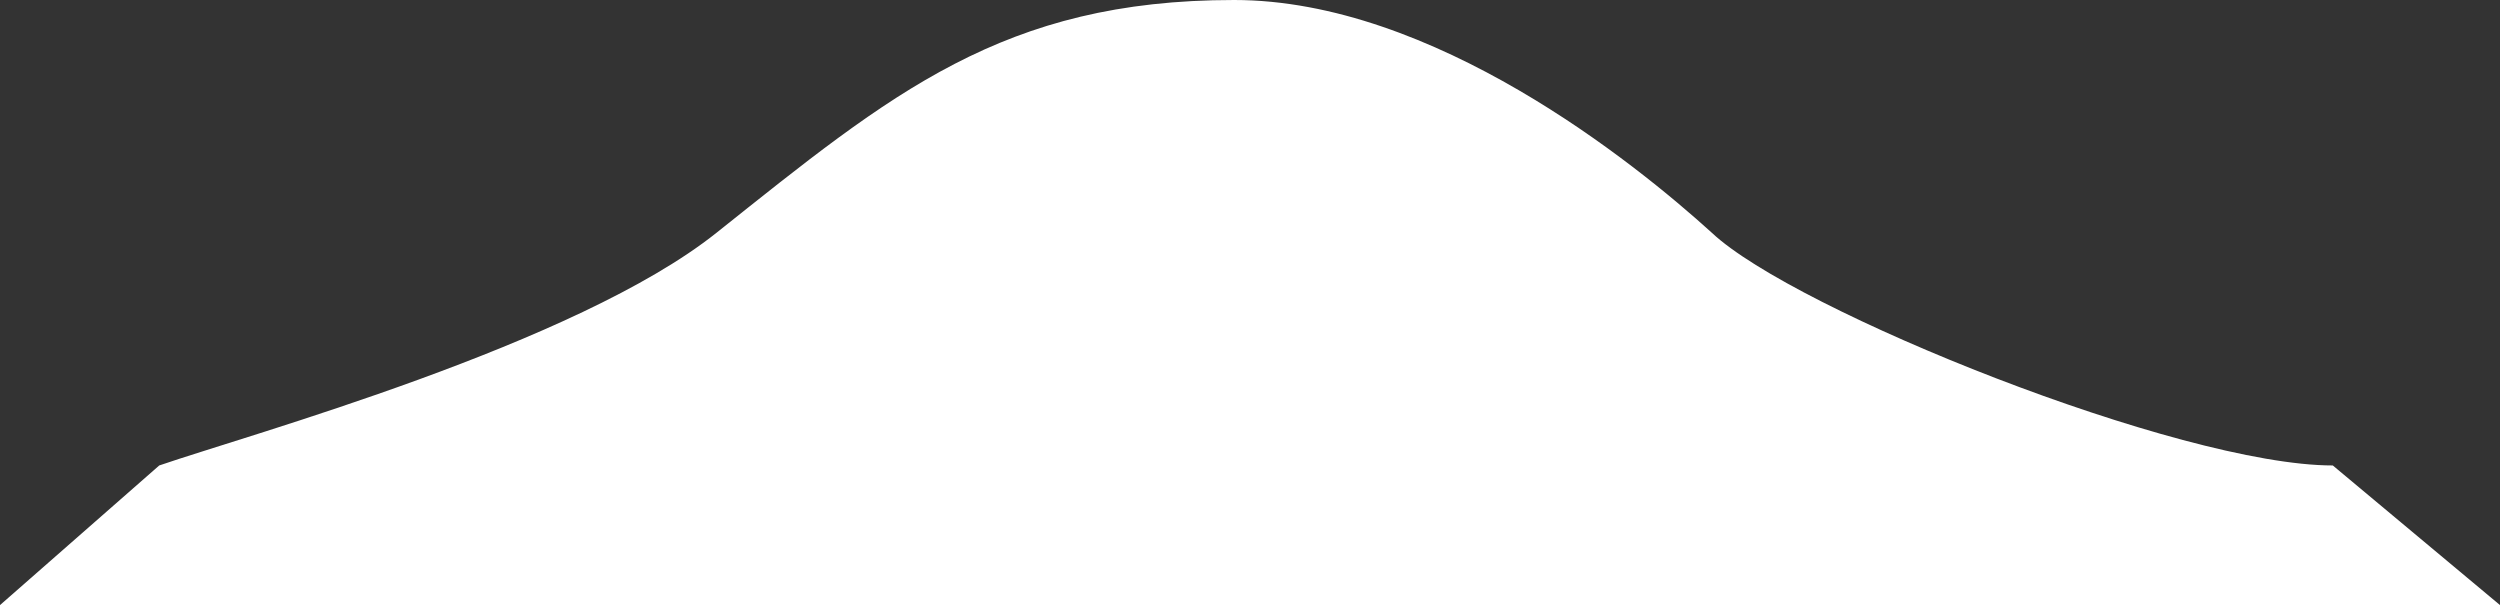
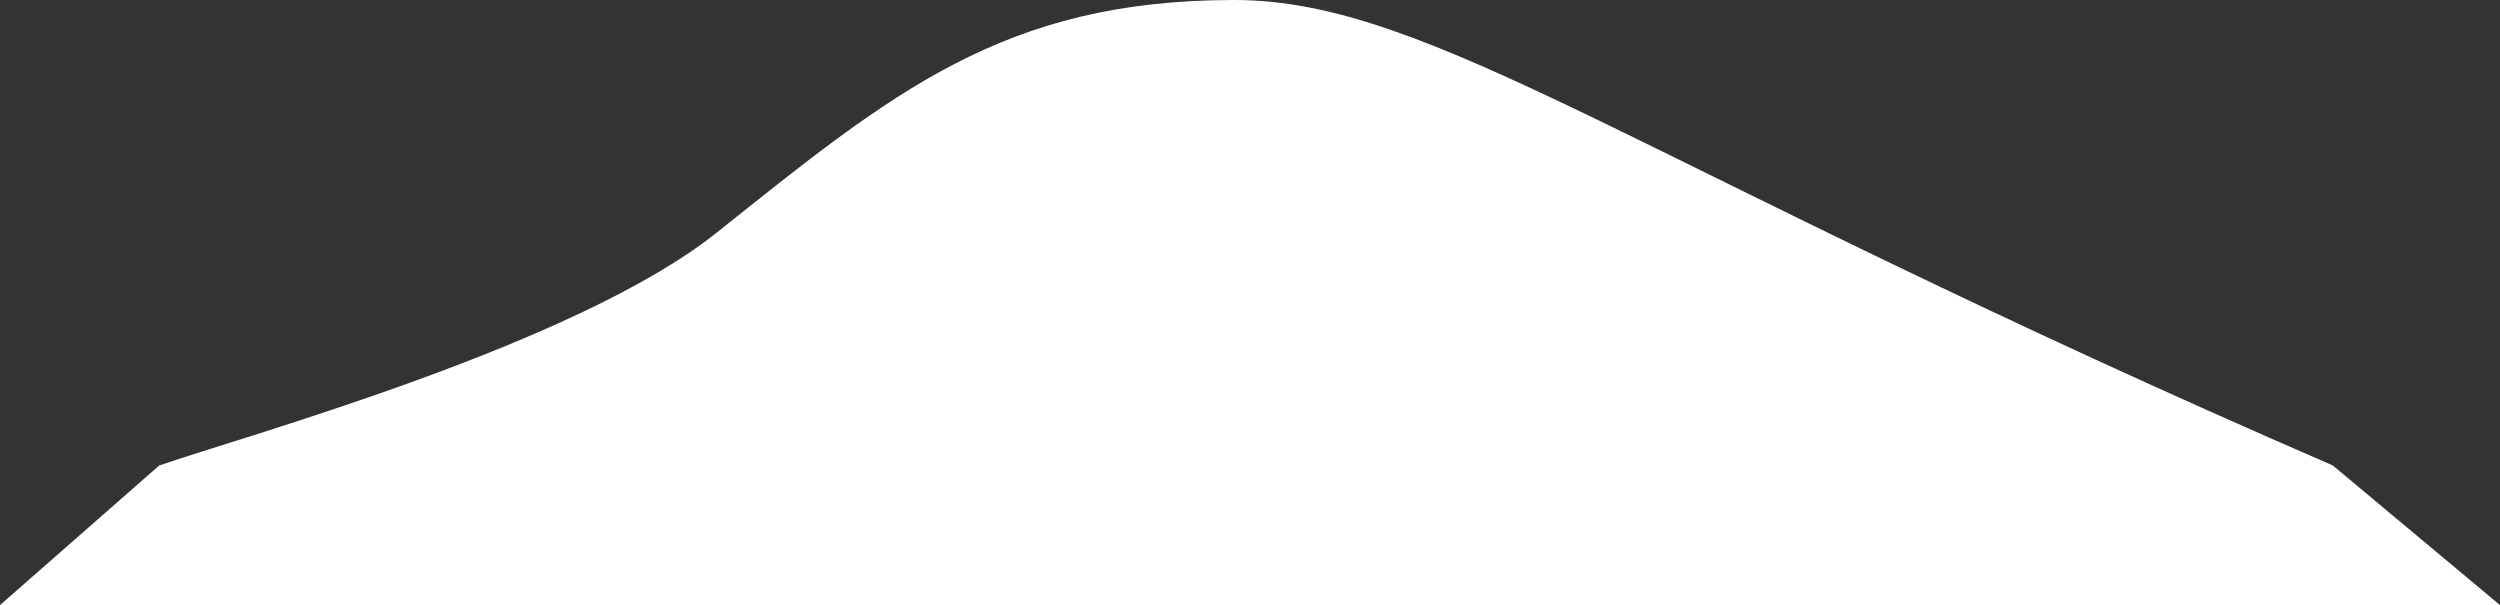
<svg xmlns="http://www.w3.org/2000/svg" width="157" height="38" viewBox="0 0 157 38" fill="none">
  <rect x="0" y="0" width="157" height="38" fill="#333333" stroke="none" />
-   <path d="M45 14.615C36.2 21.631 15.667 27.282 10 29.231L0 38H157L146.5 29.231C136.9 29.231 112.667 19.487 107.5 14.615C102.667 10.231 90.003 -1.50419e-05 77.5 0C63 1.74447e-05 56 5.846 45 14.615Z" fill="white" />
+   <path d="M45 14.615C36.2 21.631 15.667 27.282 10 29.231L0 38H157L146.5 29.231C102.667 10.231 90.003 -1.50419e-05 77.5 0C63 1.74447e-05 56 5.846 45 14.615Z" fill="white" />
</svg>